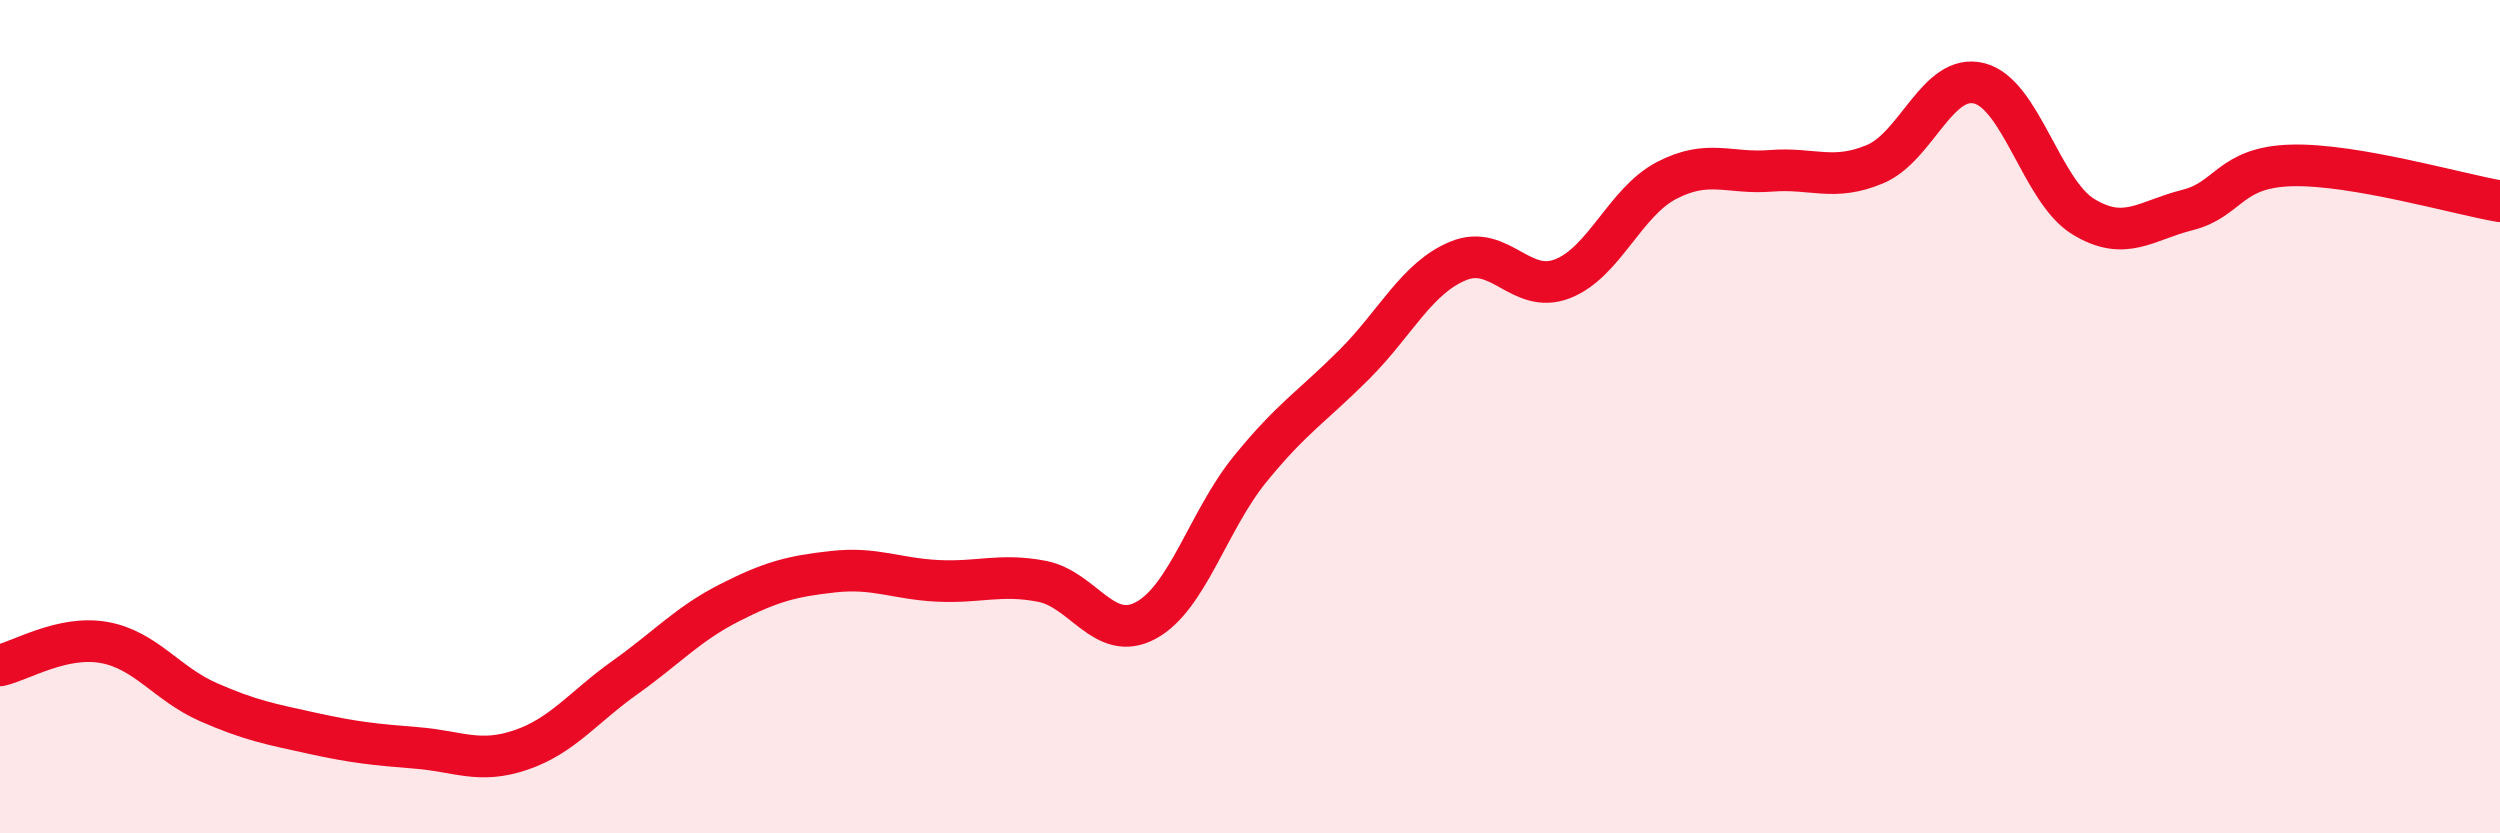
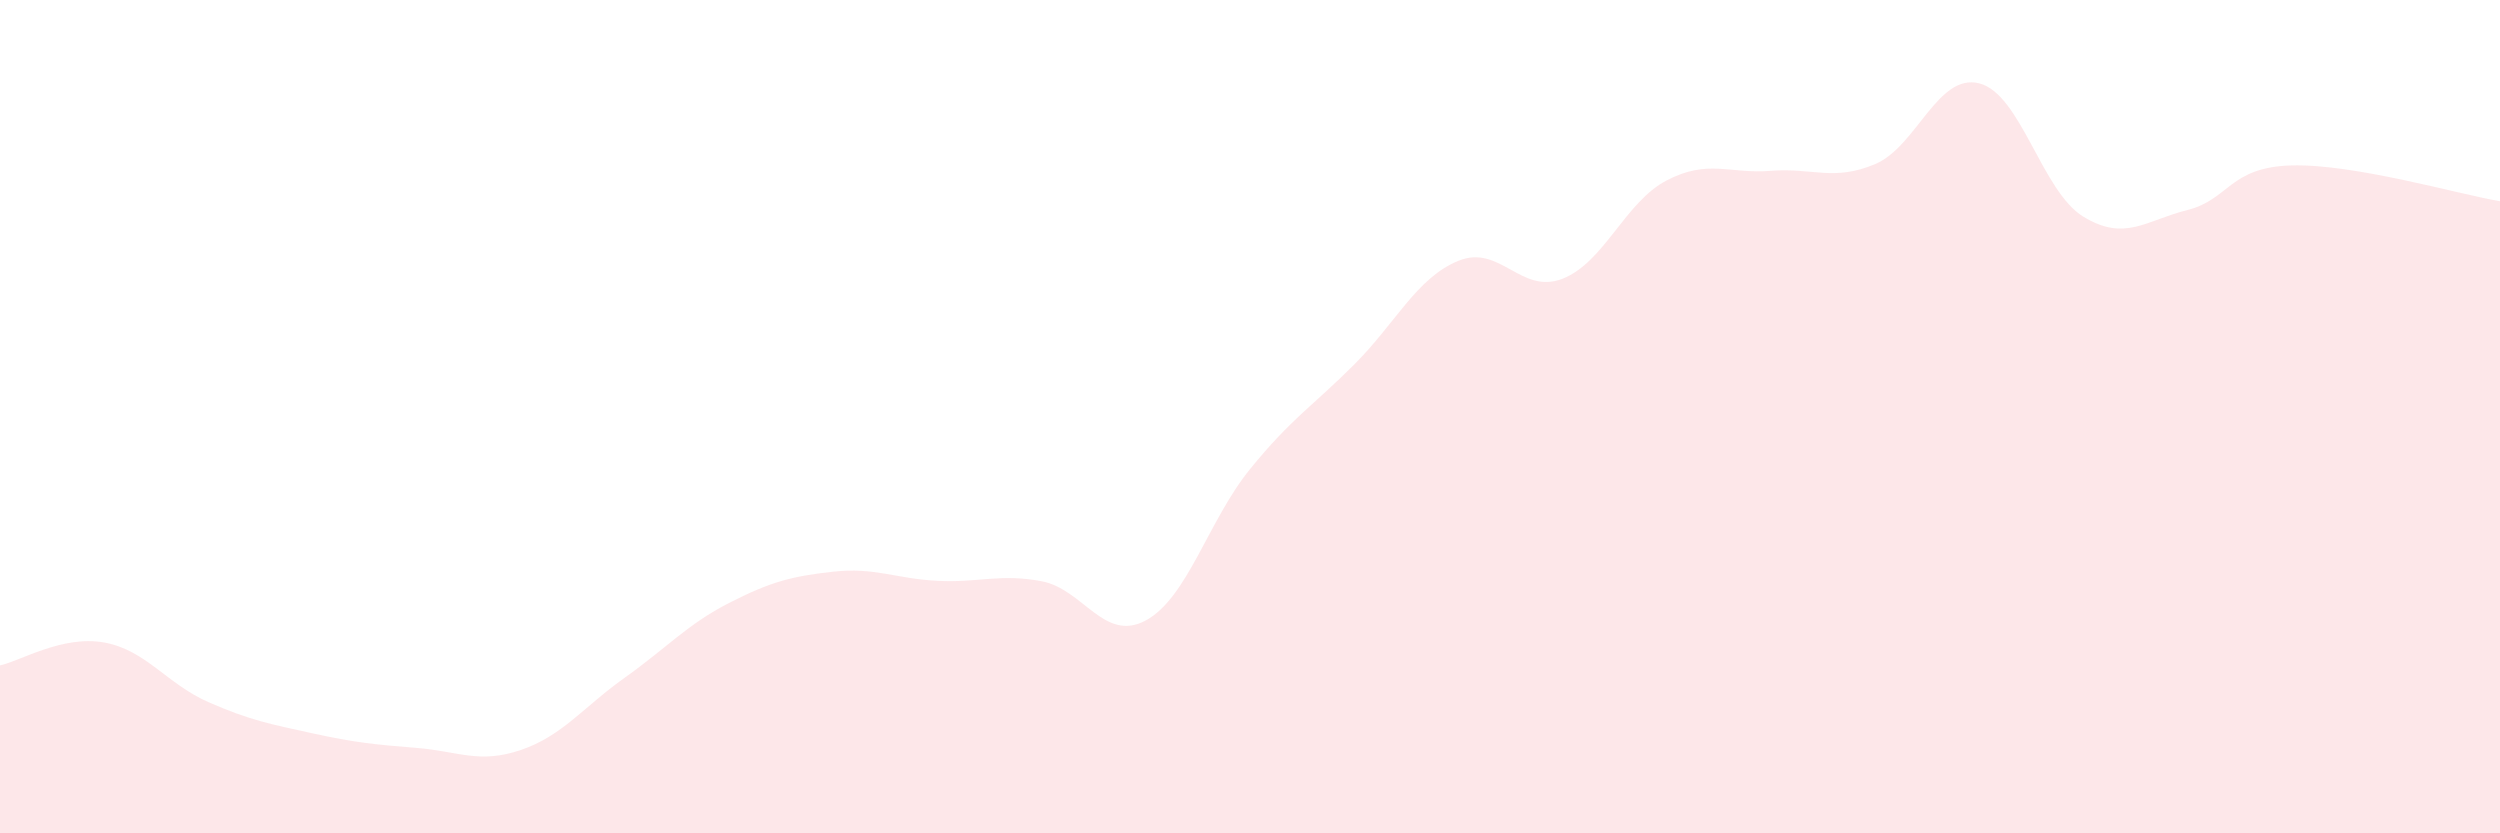
<svg xmlns="http://www.w3.org/2000/svg" width="60" height="20" viewBox="0 0 60 20">
  <path d="M 0,15.97 C 0.5,15.86 1.5,15.24 2.5,15.42 C 3.5,15.6 4,16.41 5,16.85 C 6,17.29 6.5,17.38 7.5,17.6 C 8.5,17.82 9,17.87 10,17.95 C 11,18.03 11.5,18.34 12.5,18 C 13.5,17.66 14,16.97 15,16.26 C 16,15.55 16.5,14.98 17.5,14.47 C 18.5,13.96 19,13.83 20,13.72 C 21,13.61 21.5,13.89 22.5,13.94 C 23.5,13.99 24,13.76 25,13.95 C 26,14.14 26.5,15.43 27.5,14.89 C 28.5,14.35 29,12.49 30,11.26 C 31,10.03 31.5,9.75 32.5,8.75 C 33.5,7.75 34,6.67 35,6.26 C 36,5.85 36.5,7.08 37.5,6.69 C 38.5,6.3 39,4.85 40,4.33 C 41,3.81 41.5,4.18 42.5,4.1 C 43.5,4.02 44,4.36 45,3.94 C 46,3.52 46.5,1.75 47.5,2 C 48.5,2.25 49,4.59 50,5.2 C 51,5.81 51.5,5.29 52.5,5.04 C 53.5,4.79 53.5,4.01 55,3.97 C 56.5,3.93 59,4.66 60,4.83L60 20L0 20Z" fill="#EB0A25" opacity="0.1" stroke-linecap="round" stroke-linejoin="round" />
-   <path d="M 0,15.97 C 0.5,15.86 1.5,15.24 2.5,15.42 C 3.5,15.6 4,16.41 5,16.85 C 6,17.29 6.5,17.38 7.5,17.6 C 8.5,17.82 9,17.87 10,17.95 C 11,18.03 11.5,18.34 12.5,18 C 13.5,17.66 14,16.97 15,16.26 C 16,15.55 16.5,14.98 17.5,14.47 C 18.5,13.96 19,13.83 20,13.72 C 21,13.61 21.5,13.89 22.5,13.94 C 23.5,13.99 24,13.76 25,13.95 C 26,14.14 26.5,15.43 27.5,14.89 C 28.5,14.35 29,12.49 30,11.26 C 31,10.03 31.5,9.75 32.5,8.75 C 33.5,7.75 34,6.67 35,6.26 C 36,5.85 36.5,7.08 37.5,6.69 C 38.5,6.3 39,4.85 40,4.33 C 41,3.81 41.5,4.18 42.5,4.1 C 43.5,4.02 44,4.36 45,3.94 C 46,3.52 46.5,1.75 47.5,2 C 48.5,2.25 49,4.59 50,5.2 C 51,5.81 51.5,5.29 52.5,5.04 C 53.5,4.79 53.5,4.01 55,3.97 C 56.5,3.93 59,4.66 60,4.83" stroke="#EB0A25" stroke-width="1" fill="none" stroke-linecap="round" stroke-linejoin="round" />
</svg>